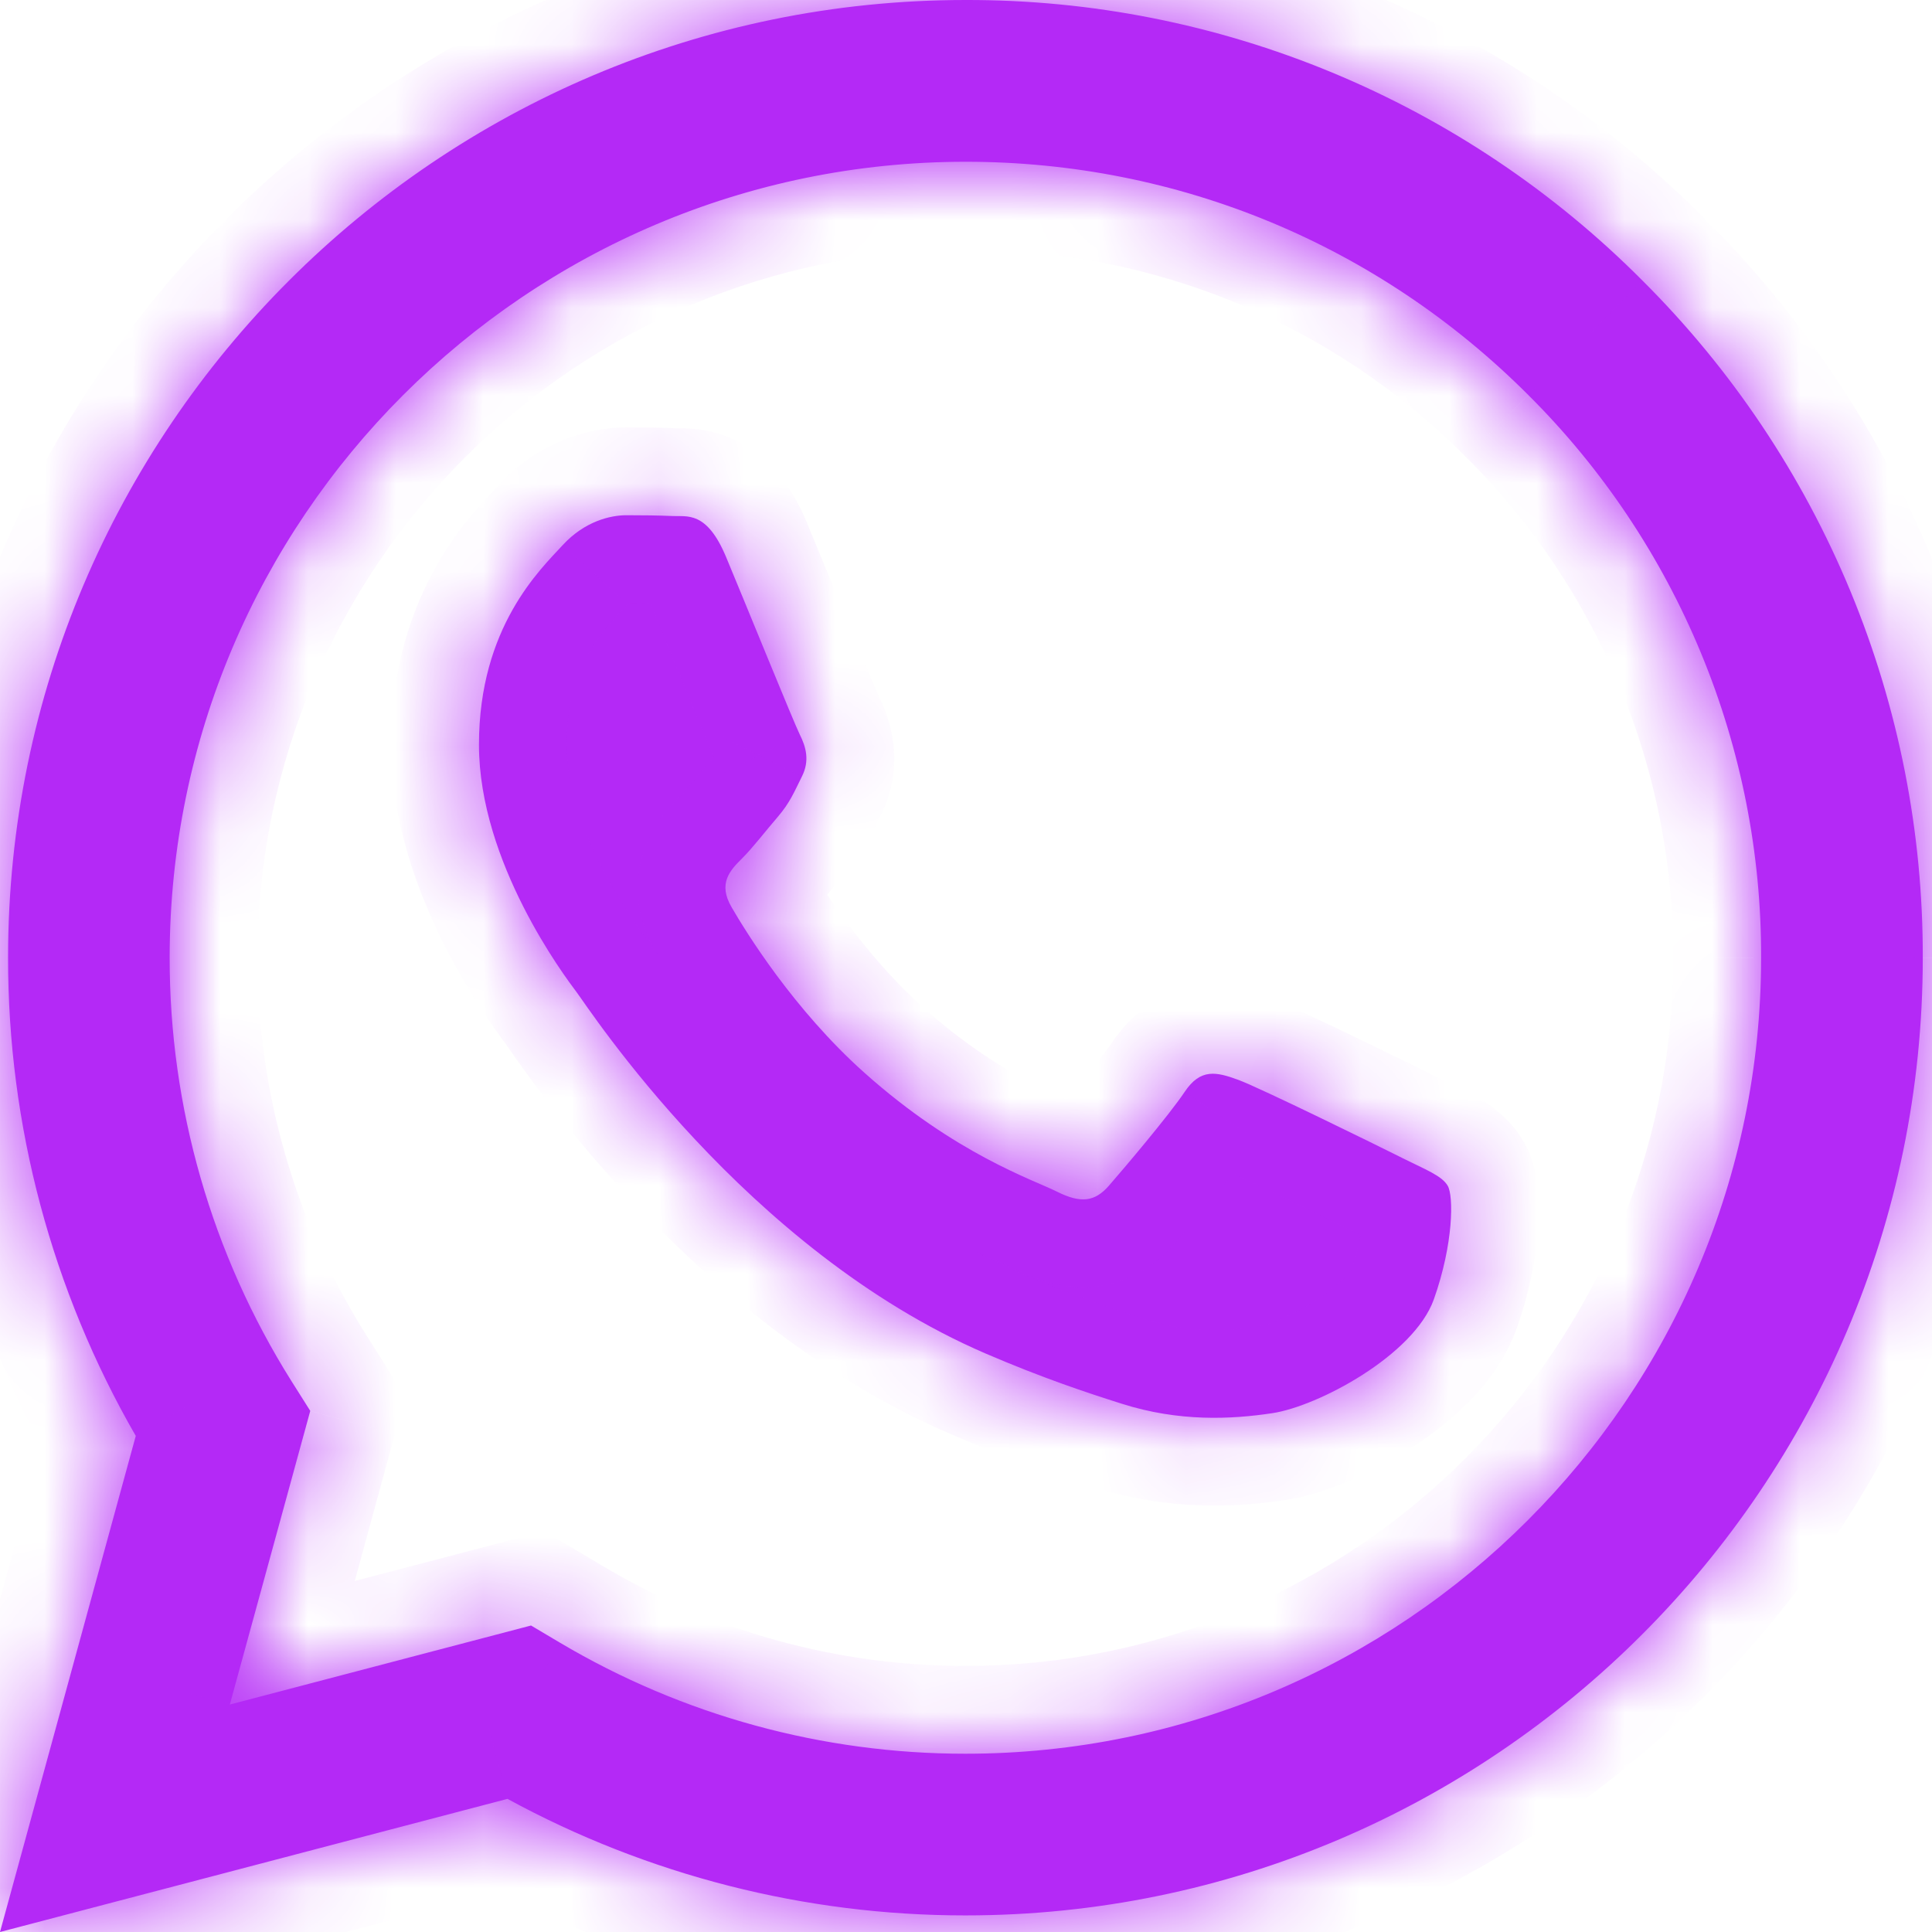
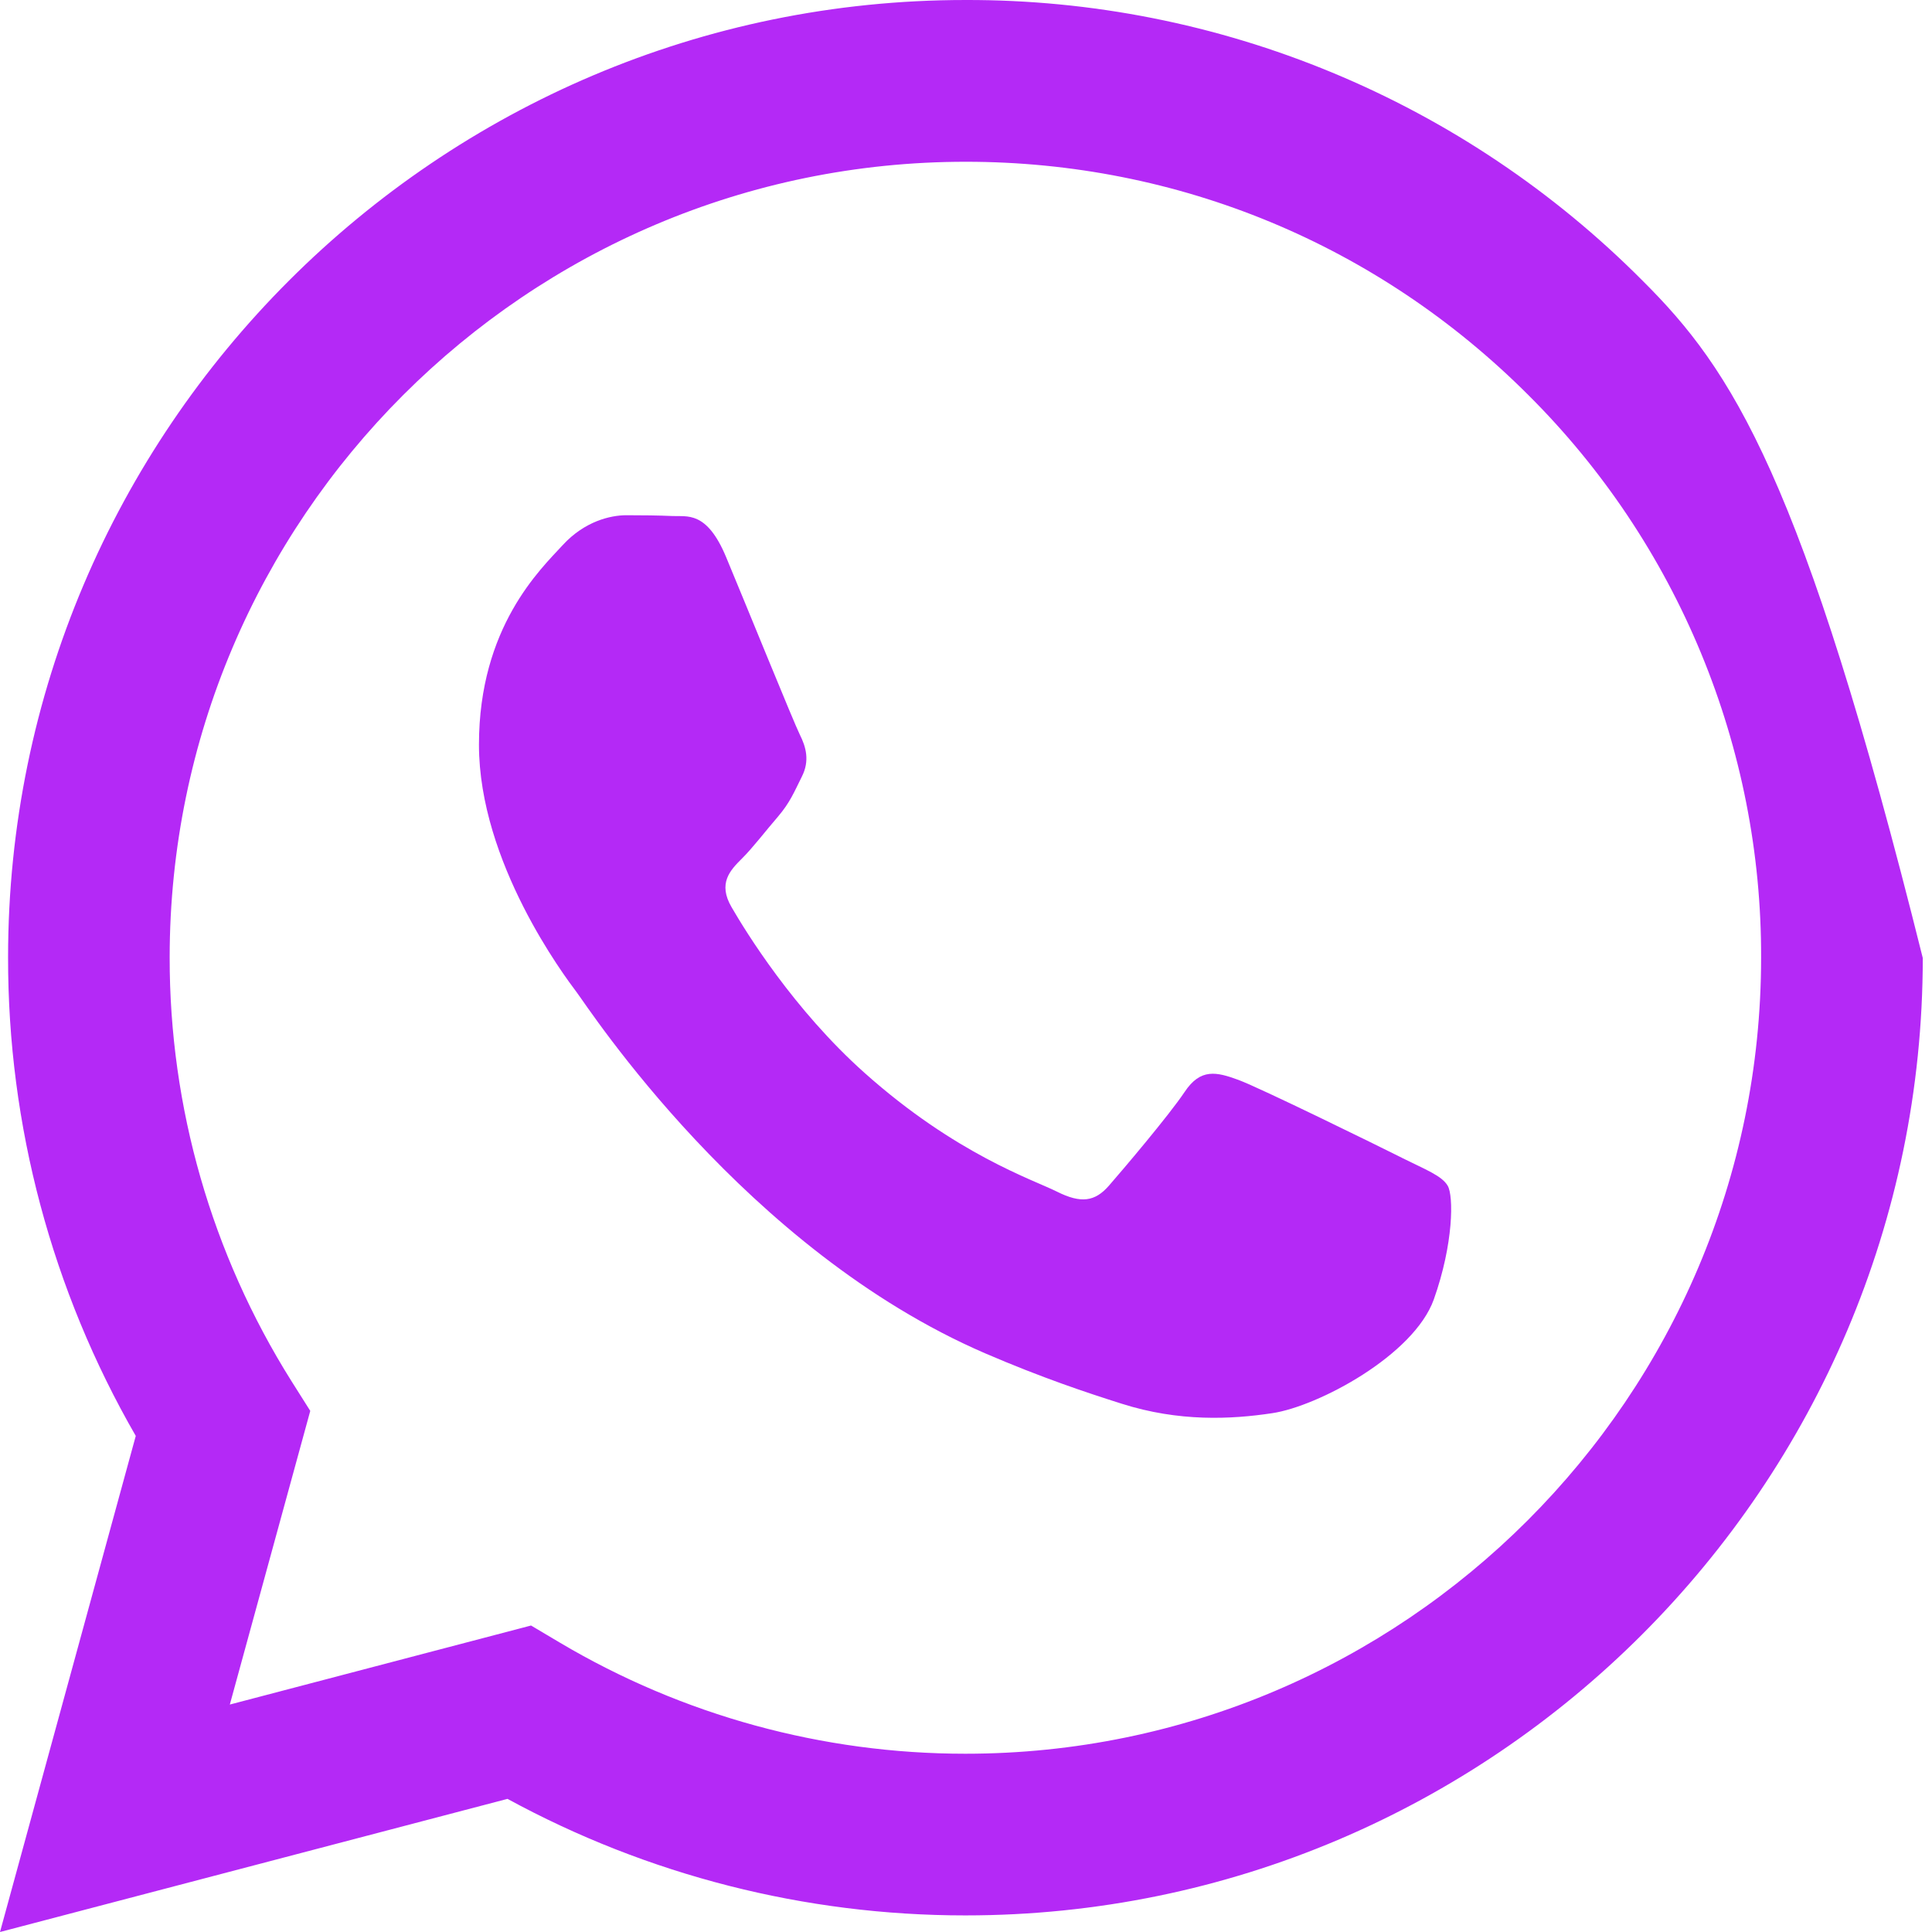
<svg xmlns="http://www.w3.org/2000/svg" width="22" height="22" viewBox="0 0 22 22" fill="none">
  <mask id="path-1-inside-1_12023_40082" fill="white">
    <path fill-rule="evenodd" clip-rule="evenodd" d="M15.964 13.184C15.691 13.047 14.351 12.389 14.102 12.297C13.853 12.206 13.671 12.161 13.489 12.435C13.307 12.706 12.786 13.32 12.627 13.502C12.468 13.684 12.309 13.706 12.037 13.57C11.764 13.433 10.886 13.146 9.846 12.218C9.036 11.496 8.489 10.604 8.331 10.331C8.172 10.059 8.313 9.911 8.45 9.775C8.573 9.653 8.722 9.457 8.859 9.299C8.995 9.139 9.04 9.026 9.131 8.843C9.223 8.662 9.177 8.503 9.108 8.366C9.04 8.23 8.496 6.889 8.268 6.343C8.047 5.813 7.823 5.885 7.656 5.876C7.496 5.869 7.315 5.867 7.133 5.867C6.952 5.867 6.657 5.935 6.407 6.208C6.157 6.48 5.454 7.139 5.454 8.48C5.454 9.82 6.429 11.116 6.566 11.298C6.703 11.479 8.486 14.231 11.219 15.411C11.87 15.691 12.377 15.859 12.772 15.984C13.425 16.192 14.019 16.163 14.488 16.092C15.01 16.014 16.099 15.433 16.327 14.797C16.553 14.161 16.553 13.615 16.485 13.502C16.418 13.388 16.236 13.32 15.963 13.184H15.964ZM10.994 19.97H10.99C9.367 19.97 7.774 19.534 6.377 18.706L6.047 18.51L2.617 19.41L3.533 16.066L3.317 15.724C2.41 14.279 1.93 12.608 1.932 10.902C1.934 5.906 5.999 1.842 10.997 1.842C13.417 1.842 15.692 2.786 17.403 4.498C18.247 5.338 18.915 6.337 19.37 7.438C19.825 8.538 20.058 9.718 20.054 10.908C20.052 15.904 15.988 19.97 10.994 19.97ZM18.705 3.197C17.695 2.181 16.493 1.375 15.169 0.826C13.845 0.277 12.426 -0.004 10.993 3.75627e-05C4.985 3.75627e-05 0.093 4.89 0.092 10.901C0.089 12.814 0.591 14.694 1.546 16.351L0 22L5.779 20.484C7.377 21.355 9.169 21.811 10.989 21.811H10.994C17.001 21.811 21.893 16.921 21.895 10.909C21.899 9.477 21.619 8.058 21.072 6.734C20.524 5.41 19.72 4.208 18.705 3.197Z" />
  </mask>
-   <path fill-rule="evenodd" clip-rule="evenodd" d="M15.964 13.184C15.691 13.047 14.351 12.389 14.102 12.297C13.853 12.206 13.671 12.161 13.489 12.435C13.307 12.706 12.786 13.32 12.627 13.502C12.468 13.684 12.309 13.706 12.037 13.57C11.764 13.433 10.886 13.146 9.846 12.218C9.036 11.496 8.489 10.604 8.331 10.331C8.172 10.059 8.313 9.911 8.45 9.775C8.573 9.653 8.722 9.457 8.859 9.299C8.995 9.139 9.04 9.026 9.131 8.843C9.223 8.662 9.177 8.503 9.108 8.366C9.04 8.23 8.496 6.889 8.268 6.343C8.047 5.813 7.823 5.885 7.656 5.876C7.496 5.869 7.315 5.867 7.133 5.867C6.952 5.867 6.657 5.935 6.407 6.208C6.157 6.48 5.454 7.139 5.454 8.48C5.454 9.82 6.429 11.116 6.566 11.298C6.703 11.479 8.486 14.231 11.219 15.411C11.87 15.691 12.377 15.859 12.772 15.984C13.425 16.192 14.019 16.163 14.488 16.092C15.01 16.014 16.099 15.433 16.327 14.797C16.553 14.161 16.553 13.615 16.485 13.502C16.418 13.388 16.236 13.32 15.963 13.184H15.964ZM10.994 19.97H10.99C9.367 19.97 7.774 19.534 6.377 18.706L6.047 18.51L2.617 19.41L3.533 16.066L3.317 15.724C2.41 14.279 1.93 12.608 1.932 10.902C1.934 5.906 5.999 1.842 10.997 1.842C13.417 1.842 15.692 2.786 17.403 4.498C18.247 5.338 18.915 6.337 19.37 7.438C19.825 8.538 20.058 9.718 20.054 10.908C20.052 15.904 15.988 19.97 10.994 19.97ZM18.705 3.197C17.695 2.181 16.493 1.375 15.169 0.826C13.845 0.277 12.426 -0.004 10.993 3.75627e-05C4.985 3.75627e-05 0.093 4.89 0.092 10.901C0.089 12.814 0.591 14.694 1.546 16.351L0 22L5.779 20.484C7.377 21.355 9.169 21.811 10.989 21.811H10.994C17.001 21.811 21.893 16.921 21.895 10.909C21.899 9.477 21.619 8.058 21.072 6.734C20.524 5.41 19.72 4.208 18.705 3.197Z" fill="#B429F6" />
-   <path d="M15.964 13.184V14.184L16.411 12.289L15.964 13.184ZM14.102 12.297L14.447 11.358L14.444 11.357L14.102 12.297ZM13.489 12.435L14.32 12.991L14.32 12.99L13.489 12.435ZM12.627 13.502L13.38 14.16L13.38 14.16L12.627 13.502ZM12.037 13.57L11.586 14.463L11.591 14.465L12.037 13.57ZM9.846 12.218L9.18 12.964L9.18 12.965L9.846 12.218ZM8.331 10.331L9.195 9.829L9.195 9.828L8.331 10.331ZM8.45 9.775L7.745 9.066L7.745 9.066L8.45 9.775ZM8.859 9.299L9.616 9.951L9.618 9.949L8.859 9.299ZM9.131 8.843L8.238 8.392L8.236 8.398L9.131 8.843ZM9.108 8.366L8.212 8.811L8.215 8.816L9.108 8.366ZM8.268 6.343L7.345 6.728L7.345 6.728L8.268 6.343ZM7.656 5.876L7.711 4.877L7.702 4.877L7.656 5.876ZM6.407 6.208L7.144 6.884L7.146 6.882L6.407 6.208ZM6.566 11.298L5.766 11.897L5.767 11.899L6.566 11.298ZM11.219 15.411L10.823 16.329L10.823 16.329L11.219 15.411ZM12.772 15.984L13.076 15.031L13.073 15.03L12.772 15.984ZM14.488 16.092L14.34 15.103L14.339 15.103L14.488 16.092ZM16.327 14.797L17.268 15.133L17.269 15.132L16.327 14.797ZM15.963 13.184V12.184L15.516 14.078L15.963 13.184ZM10.99 19.97V18.97H10.99L10.99 19.97ZM6.377 18.706L5.866 19.566L5.868 19.567L6.377 18.706ZM6.047 18.51L6.558 17.651L6.198 17.437L5.793 17.543L6.047 18.51ZM2.617 19.41L1.653 19.146L1.195 20.817L2.871 20.378L2.617 19.41ZM3.533 16.066L4.497 16.331L4.613 15.907L4.38 15.534L3.533 16.066ZM3.317 15.724L2.471 16.256L2.471 16.256L3.317 15.724ZM1.932 10.902L2.932 10.903L2.932 10.902L1.932 10.902ZM17.403 4.498L16.695 5.205L16.697 5.207L17.403 4.498ZM20.054 10.908L19.054 10.905V10.908L20.054 10.908ZM10.993 3.75627e-05V1L10.995 1L10.993 3.75627e-05ZM0.092 10.901L1.092 10.902L1.092 10.901L0.092 10.901ZM1.546 16.351L2.511 16.615L2.621 16.212L2.413 15.851L1.546 16.351ZM0 22L-0.965 21.736L-1.422 23.407L0.254 22.967L0 22ZM5.779 20.484L6.257 19.606L5.909 19.416L5.525 19.517L5.779 20.484ZM10.989 21.811L10.989 22.811H10.989V21.811ZM21.895 10.909L20.895 10.906L20.895 10.909L21.895 10.909ZM16.411 12.289C16.27 12.218 15.862 12.018 15.459 11.823C15.085 11.643 14.63 11.426 14.447 11.358L13.757 13.236C13.755 13.235 13.778 13.244 13.837 13.27C13.89 13.294 13.958 13.325 14.038 13.362C14.197 13.436 14.391 13.528 14.589 13.624C14.986 13.816 15.385 14.012 15.517 14.078L16.411 12.289ZM14.444 11.357C14.349 11.323 14.024 11.193 13.655 11.236C13.176 11.292 12.855 11.583 12.657 11.879L14.32 12.99C14.319 12.993 14.283 13.046 14.202 13.103C14.111 13.167 14.001 13.209 13.886 13.223C13.784 13.235 13.713 13.219 13.701 13.216C13.693 13.214 13.702 13.216 13.76 13.237L14.444 11.357ZM12.658 11.879C12.598 11.967 12.454 12.152 12.277 12.366C12.11 12.569 11.947 12.761 11.874 12.844L13.38 14.16C13.528 13.99 14.096 13.326 14.32 12.991L12.658 11.879ZM11.874 12.843C11.89 12.825 12.018 12.691 12.254 12.662C12.449 12.639 12.554 12.711 12.483 12.675L11.591 14.465C11.792 14.566 12.113 14.694 12.495 14.648C12.918 14.597 13.205 14.36 13.38 14.16L11.874 12.843ZM12.488 12.678C12.111 12.488 11.424 12.285 10.511 11.472L9.18 12.965C9.768 13.489 10.316 13.836 10.758 14.073C10.979 14.191 11.17 14.279 11.32 14.346C11.391 14.377 11.462 14.408 11.506 14.427C11.53 14.438 11.549 14.446 11.563 14.452C11.57 14.456 11.576 14.458 11.58 14.46C11.582 14.461 11.583 14.462 11.584 14.462C11.585 14.462 11.585 14.463 11.585 14.463C11.586 14.463 11.586 14.463 11.586 14.463L12.488 12.678ZM10.512 11.472C9.821 10.855 9.336 10.072 9.195 9.829L7.466 10.833C7.642 11.136 8.252 12.136 9.18 12.964L10.512 11.472ZM9.195 9.828C9.207 9.848 9.241 9.915 9.255 10.021C9.27 10.136 9.254 10.25 9.217 10.349C9.184 10.439 9.142 10.494 9.13 10.509C9.121 10.52 9.118 10.521 9.155 10.485L7.745 9.066C7.702 9.109 7.463 9.327 7.342 9.655C7.186 10.077 7.268 10.494 7.467 10.834L9.195 9.828ZM9.154 10.485C9.31 10.331 9.55 10.029 9.616 9.951L8.101 8.646C7.895 8.886 7.835 8.976 7.745 9.066L9.154 10.485ZM9.618 9.949C9.854 9.673 9.959 9.424 10.026 9.289L8.236 8.398C8.214 8.441 8.183 8.504 8.172 8.527C8.156 8.561 8.146 8.579 8.138 8.593C8.129 8.61 8.121 8.623 8.099 8.648L9.618 9.949ZM10.024 9.294C10.323 8.701 10.132 8.177 10.001 7.917L8.215 8.816C8.223 8.831 8.195 8.783 8.185 8.696C8.174 8.59 8.194 8.48 8.238 8.392L10.024 9.294ZM10.004 7.922C10.005 7.925 9.974 7.855 9.903 7.684C9.84 7.533 9.759 7.338 9.673 7.128C9.501 6.711 9.306 6.234 9.191 5.959L7.345 6.728C7.458 6.998 7.649 7.464 7.823 7.889C7.984 8.279 8.158 8.701 8.212 8.811L10.004 7.922ZM9.192 5.959C9.037 5.588 8.794 5.211 8.369 5.01C8.163 4.913 7.976 4.887 7.849 4.88C7.791 4.876 7.739 4.877 7.718 4.877C7.687 4.877 7.697 4.877 7.711 4.877L7.601 6.874C7.657 6.877 7.711 6.877 7.724 6.877C7.748 6.877 7.743 6.877 7.733 6.876C7.702 6.875 7.616 6.866 7.515 6.818C7.412 6.77 7.351 6.708 7.324 6.675C7.303 6.648 7.314 6.654 7.345 6.728L9.192 5.959ZM7.702 4.877C7.519 4.869 7.319 4.867 7.133 4.867V6.867C7.311 6.867 7.474 6.869 7.61 6.875L7.702 4.877ZM7.133 4.867C6.723 4.867 6.14 5.017 5.669 5.534L7.146 6.882C7.156 6.871 7.162 6.867 7.165 6.865C7.167 6.863 7.168 6.863 7.168 6.863C7.167 6.863 7.166 6.864 7.162 6.865C7.159 6.865 7.156 6.866 7.152 6.866C7.148 6.866 7.142 6.867 7.133 6.867V4.867ZM5.671 5.531C5.414 5.811 4.454 6.722 4.454 8.48H6.454C6.454 7.556 6.9 7.149 7.144 6.884L5.671 5.531ZM4.454 8.48C4.454 9.375 4.774 10.198 5.067 10.776C5.368 11.368 5.687 11.792 5.766 11.897L7.367 10.699C7.309 10.621 7.072 10.307 6.851 9.871C6.622 9.42 6.454 8.925 6.454 8.48H4.454ZM5.767 11.899C5.762 11.893 5.764 11.895 5.791 11.934C5.812 11.963 5.841 12.006 5.877 12.056C5.949 12.158 6.047 12.294 6.17 12.456C6.415 12.779 6.758 13.204 7.19 13.664C8.043 14.574 9.281 15.664 10.823 16.329L11.615 14.493C9.178 13.441 7.558 10.952 7.365 10.697L5.767 11.899ZM10.823 16.329C11.517 16.628 12.059 16.808 12.471 16.938L13.073 15.03C12.694 14.911 12.223 14.755 11.615 14.493L10.823 16.329ZM12.468 16.937C13.32 17.208 14.083 17.164 14.637 17.081L14.339 15.103C13.954 15.161 13.529 15.176 13.076 15.031L12.468 16.937ZM14.635 17.081C15.084 17.014 15.622 16.775 16.058 16.496C16.469 16.232 17.039 15.776 17.268 15.133L15.385 14.46C15.394 14.436 15.386 14.472 15.303 14.557C15.225 14.636 15.114 14.725 14.978 14.812C14.844 14.898 14.703 14.971 14.576 15.025C14.441 15.081 14.359 15.1 14.34 15.103L14.635 17.081ZM17.269 15.132C17.411 14.732 17.486 14.353 17.513 14.039C17.526 13.883 17.529 13.728 17.518 13.585C17.511 13.496 17.49 13.234 17.344 12.989L15.627 14.014C15.588 13.949 15.566 13.894 15.554 13.861C15.542 13.826 15.535 13.799 15.531 13.782C15.524 13.751 15.524 13.735 15.524 13.74C15.525 13.751 15.526 13.793 15.52 13.867C15.507 14.014 15.469 14.225 15.385 14.461L17.269 15.132ZM17.344 12.989C17.163 12.686 16.889 12.533 16.782 12.474C16.677 12.417 16.488 12.328 16.41 12.289L15.516 14.078C15.591 14.116 15.664 14.15 15.714 14.175C15.771 14.202 15.801 14.217 15.82 14.228C15.829 14.233 15.829 14.233 15.825 14.231C15.822 14.228 15.809 14.22 15.792 14.206C15.757 14.179 15.688 14.118 15.627 14.014L17.344 12.989ZM15.963 14.184H15.964V12.184H15.963V14.184ZM10.994 18.97H10.99V20.97H10.994V18.97ZM10.99 18.97C9.546 18.97 8.129 18.582 6.887 17.846L5.868 19.567C7.418 20.485 9.188 20.97 10.99 20.97L10.99 18.97ZM6.888 17.847L6.558 17.651L5.536 19.37L5.866 19.566L6.888 17.847ZM5.793 17.543L2.363 18.443L2.871 20.378L6.301 19.477L5.793 17.543ZM3.582 19.674L4.497 16.331L2.568 15.802L1.653 19.146L3.582 19.674ZM4.38 15.534L4.164 15.192L2.471 16.256L2.686 16.599L4.38 15.534ZM4.164 15.192C3.357 13.907 2.93 12.42 2.932 10.903L0.932 10.9C0.93 12.795 1.463 14.651 2.471 16.256L4.164 15.192ZM2.932 10.902C2.934 6.459 6.551 2.842 10.997 2.842V0.842C5.447 0.842 0.934 5.354 0.932 10.902L2.932 10.902ZM10.997 2.842C13.152 2.842 15.172 3.68 16.695 5.205L18.11 3.791C16.212 1.892 13.683 0.842 10.997 0.842V2.842ZM16.697 5.207C17.447 5.954 18.042 6.842 18.446 7.82L20.294 7.056C19.789 5.833 19.046 4.723 18.108 3.79L16.697 5.207ZM18.446 7.82C18.851 8.798 19.057 9.847 19.054 10.905L21.054 10.912C21.058 9.589 20.8 8.278 20.294 7.056L18.446 7.82ZM19.054 10.908C19.052 15.352 15.435 18.97 10.994 18.97V20.97C16.54 20.97 21.052 16.456 21.054 10.909L19.054 10.908ZM19.414 2.493C18.311 1.382 16.998 0.502 15.552 -0.098L14.786 1.75C15.988 2.248 17.078 2.979 17.995 3.902L19.414 2.493ZM15.552 -0.098C14.106 -0.698 12.555 -1.004 10.99 -1L10.995 1C12.296 0.997 13.585 1.251 14.786 1.75L15.552 -0.098ZM10.993 -1C4.432 -1 -0.906 4.338 -0.908 10.901L1.092 10.901C1.093 5.443 5.537 1 10.993 1V-1ZM-0.908 10.9C-0.911 12.988 -0.363 15.041 0.68 16.85L2.413 15.851C1.545 14.346 1.089 12.639 1.092 10.902L-0.908 10.9ZM0.582 16.087L-0.965 21.736L0.965 22.264L2.511 16.615L0.582 16.087ZM0.254 22.967L6.032 21.451L5.525 19.517L-0.254 21.033L0.254 22.967ZM5.3 21.362C7.046 22.313 9.001 22.811 10.989 22.811L10.989 20.811C9.336 20.811 7.709 20.397 6.257 19.606L5.3 21.362ZM10.989 22.811H10.994V20.811H10.989V22.811ZM10.994 22.811C17.554 22.811 22.892 17.473 22.895 10.91L20.895 10.909C20.893 16.369 16.449 20.811 10.994 20.811V22.811ZM22.895 10.912C22.899 9.348 22.594 7.798 21.996 6.352L20.148 7.116C20.645 8.318 20.899 9.606 20.895 10.906L22.895 10.912ZM21.996 6.352C21.398 4.906 20.519 3.593 19.41 2.489L17.999 3.906C18.92 4.823 19.651 5.915 20.148 7.116L21.996 6.352Z" fill="#B429F6" mask="url(#path-1-inside-1_12023_40082)" />
+   <path fill-rule="evenodd" clip-rule="evenodd" d="M15.964 13.184C15.691 13.047 14.351 12.389 14.102 12.297C13.853 12.206 13.671 12.161 13.489 12.435C13.307 12.706 12.786 13.32 12.627 13.502C12.468 13.684 12.309 13.706 12.037 13.57C11.764 13.433 10.886 13.146 9.846 12.218C9.036 11.496 8.489 10.604 8.331 10.331C8.172 10.059 8.313 9.911 8.45 9.775C8.573 9.653 8.722 9.457 8.859 9.299C8.995 9.139 9.04 9.026 9.131 8.843C9.223 8.662 9.177 8.503 9.108 8.366C9.04 8.23 8.496 6.889 8.268 6.343C8.047 5.813 7.823 5.885 7.656 5.876C7.496 5.869 7.315 5.867 7.133 5.867C6.952 5.867 6.657 5.935 6.407 6.208C6.157 6.48 5.454 7.139 5.454 8.48C5.454 9.82 6.429 11.116 6.566 11.298C6.703 11.479 8.486 14.231 11.219 15.411C11.87 15.691 12.377 15.859 12.772 15.984C13.425 16.192 14.019 16.163 14.488 16.092C15.01 16.014 16.099 15.433 16.327 14.797C16.553 14.161 16.553 13.615 16.485 13.502C16.418 13.388 16.236 13.32 15.963 13.184H15.964ZM10.994 19.97H10.99C9.367 19.97 7.774 19.534 6.377 18.706L6.047 18.51L2.617 19.41L3.533 16.066L3.317 15.724C2.41 14.279 1.93 12.608 1.932 10.902C1.934 5.906 5.999 1.842 10.997 1.842C13.417 1.842 15.692 2.786 17.403 4.498C18.247 5.338 18.915 6.337 19.37 7.438C19.825 8.538 20.058 9.718 20.054 10.908C20.052 15.904 15.988 19.97 10.994 19.97ZM18.705 3.197C17.695 2.181 16.493 1.375 15.169 0.826C13.845 0.277 12.426 -0.004 10.993 3.75627e-05C4.985 3.75627e-05 0.093 4.89 0.092 10.901C0.089 12.814 0.591 14.694 1.546 16.351L0 22L5.779 20.484C7.377 21.355 9.169 21.811 10.989 21.811H10.994C17.001 21.811 21.893 16.921 21.895 10.909C20.524 5.41 19.72 4.208 18.705 3.197Z" fill="#B429F6" />
</svg>